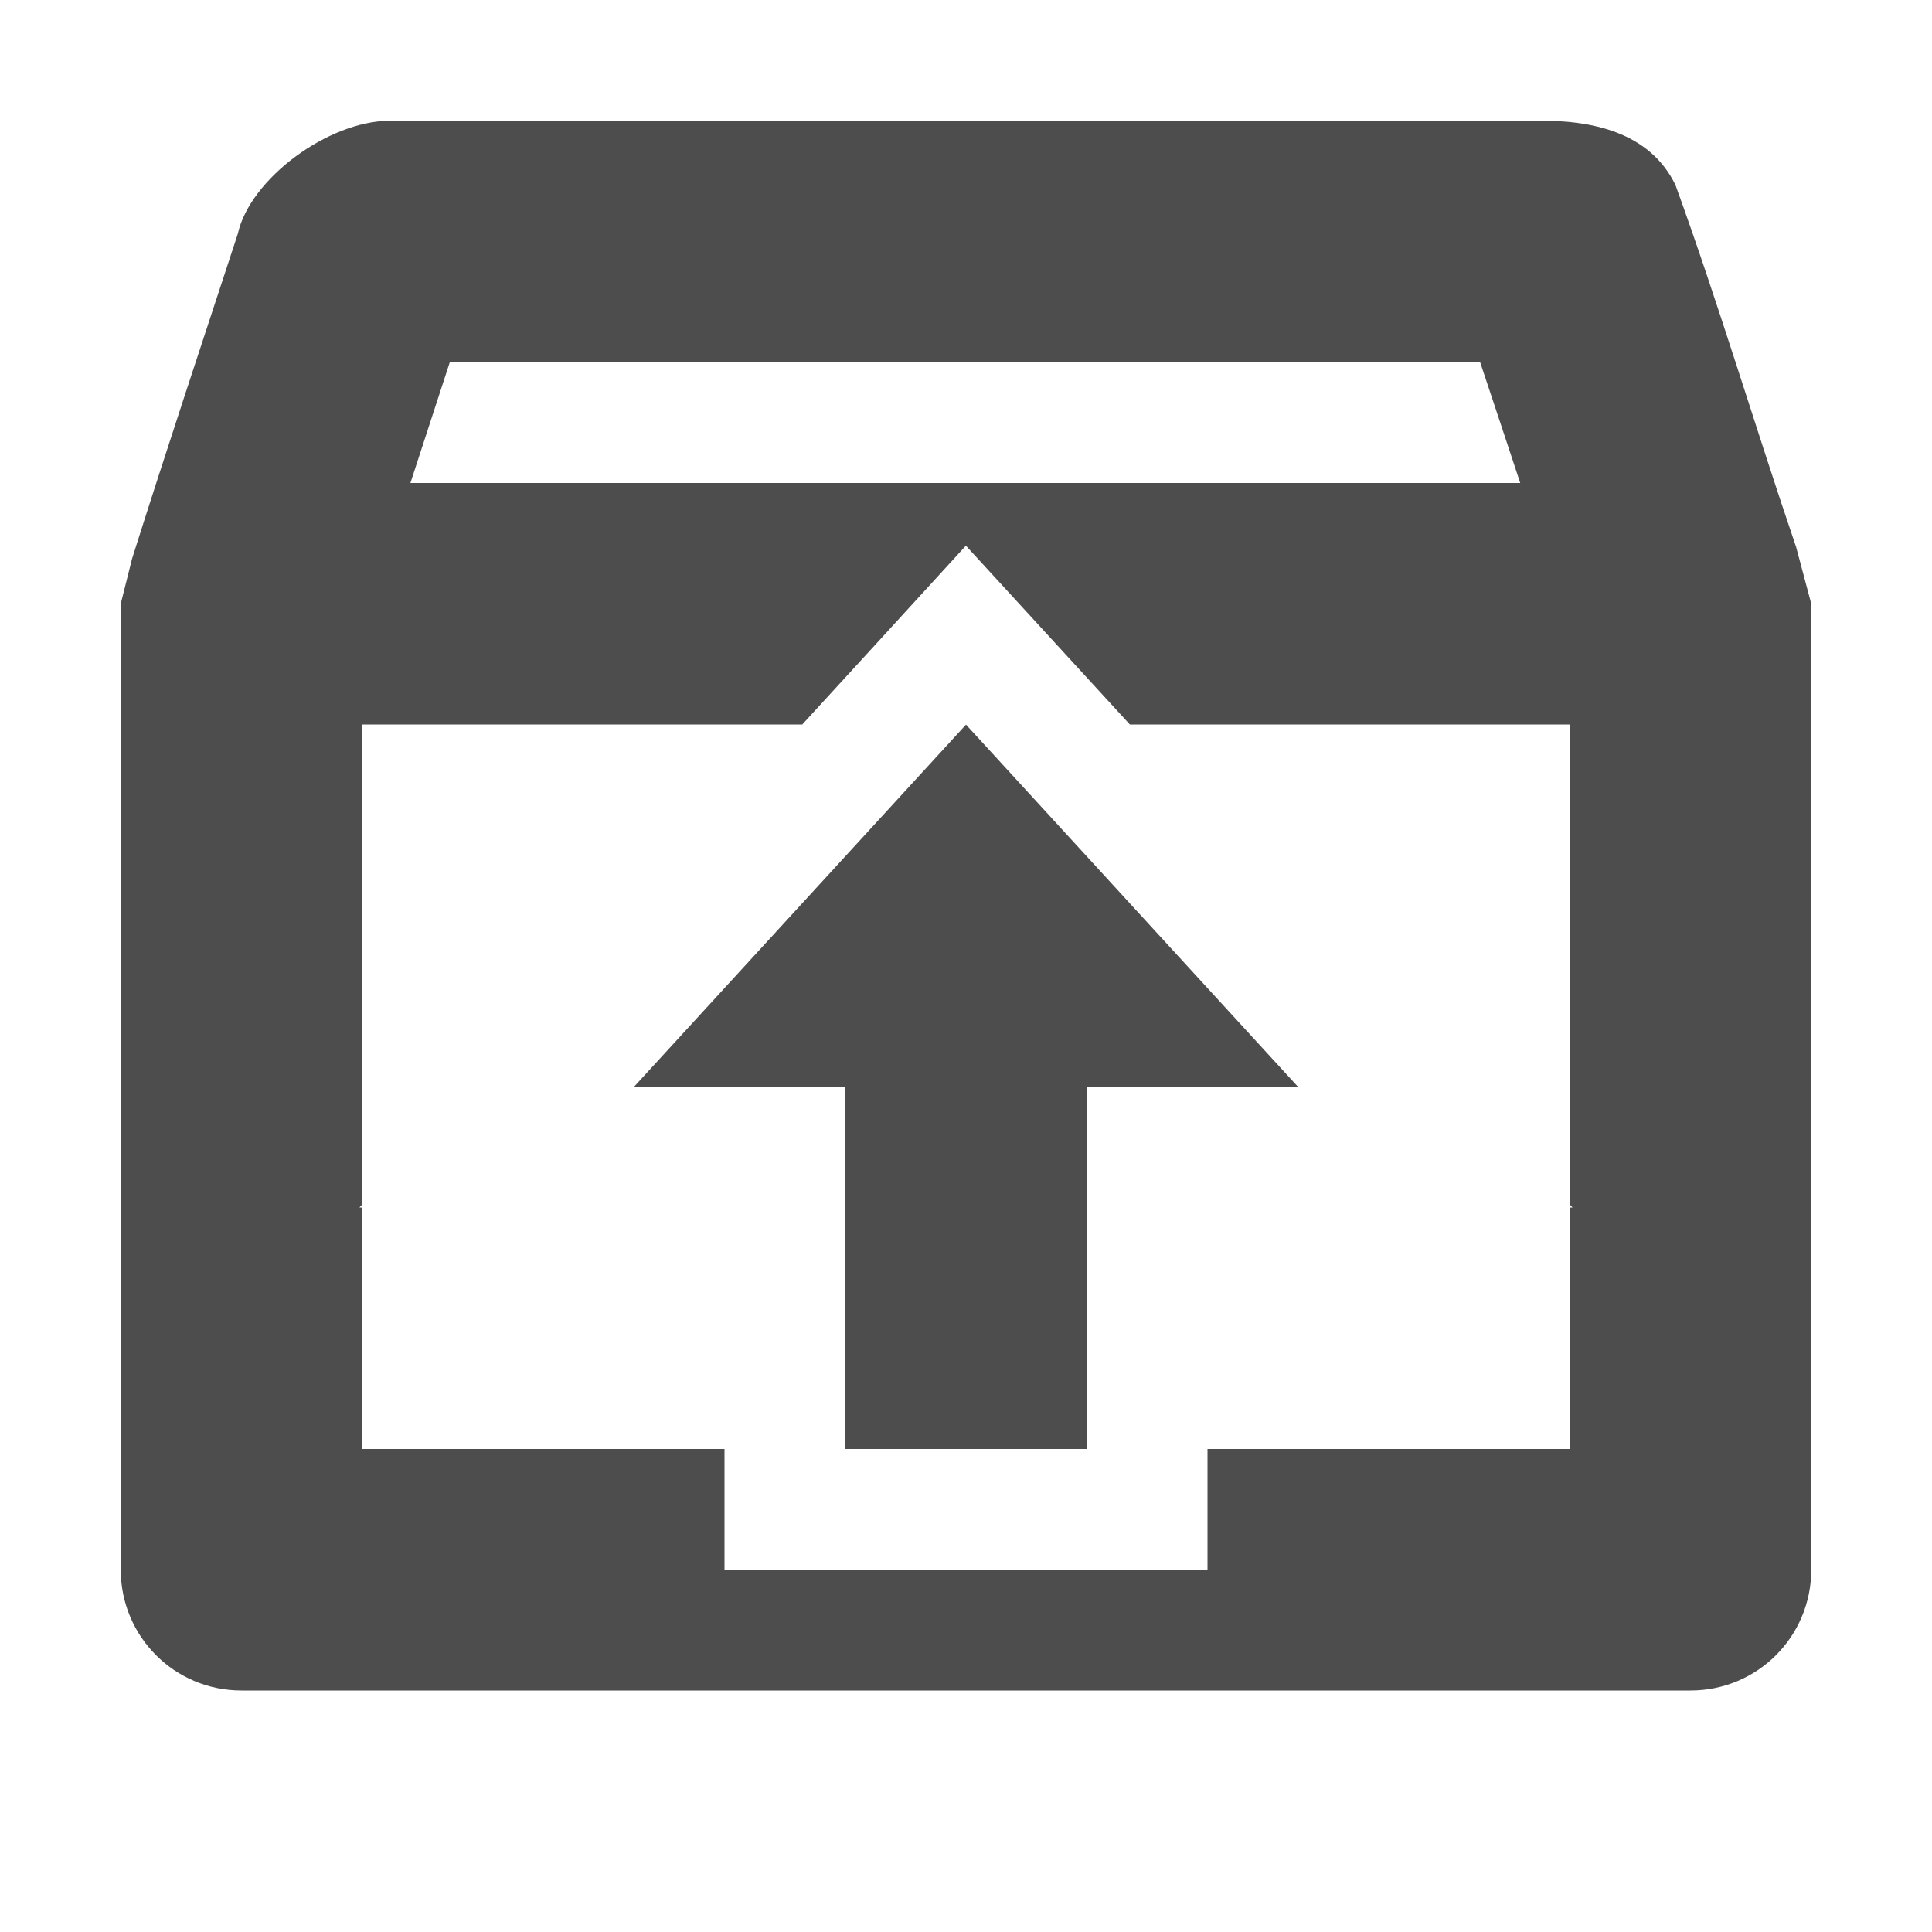
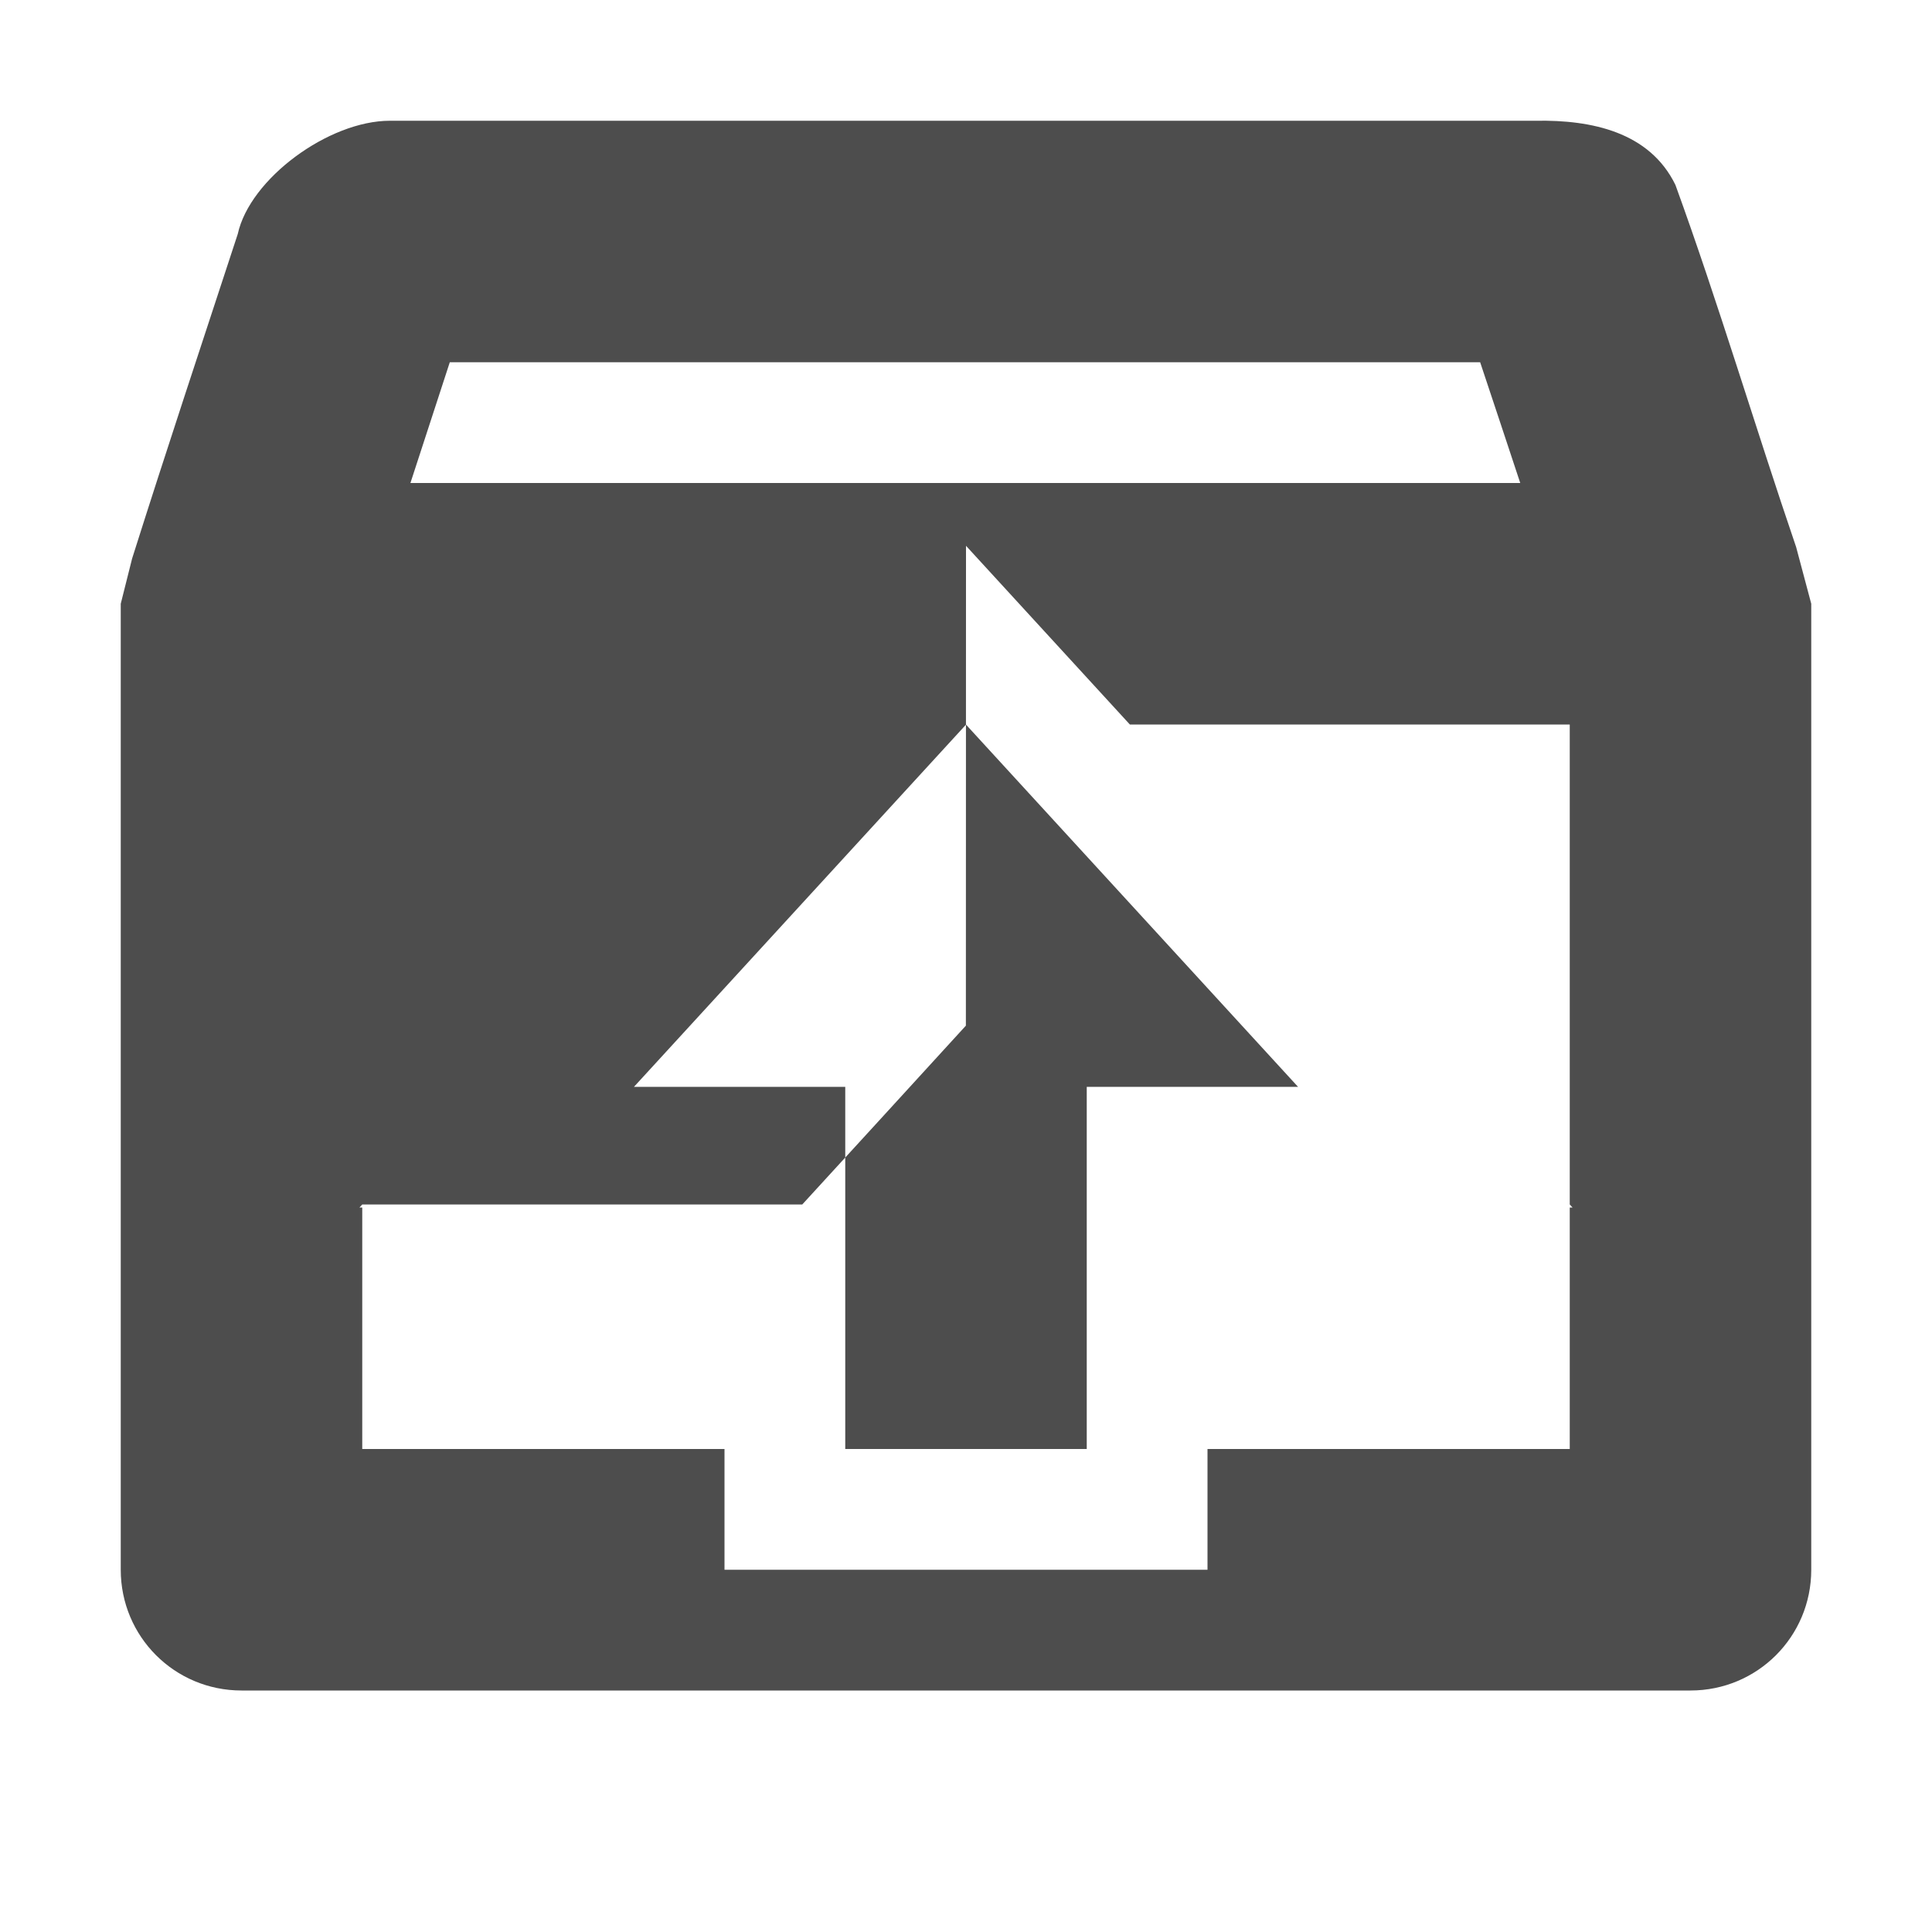
<svg xmlns="http://www.w3.org/2000/svg" xmlns:ns1="http://www.inkscape.org/namespaces/inkscape" xmlns:ns2="http://sodipodi.sourceforge.net/DTD/sodipodi-0.dtd" width="16" height="16" viewBox="0 0 16 16" version="1.1" id="svg5" ns1:version="1.2.2 (1:1.2.2+202305151914+b0a8486541)" ns2:docname="extract-archive-symbolic.svg">
  <ns2:namedview id="namedview7" pagecolor="#ffffff" bordercolor="#000000" borderopacity="0.25" ns1:showpageshadow="2" ns1:pageopacity="0.0" ns1:pagecheckerboard="0" ns1:deskcolor="#d1d1d1" ns1:document-units="px" showgrid="false" ns1:zoom="51.875" ns1:cx="7.2289157" ns1:cy="8" ns1:window-width="1920" ns1:window-height="1008" ns1:window-x="0" ns1:window-y="0" ns1:window-maximized="1" ns1:current-layer="svg5" />
  <defs id="defs2" />
-   <path d="m 3.229,1 c -0.507,0 -1.16,0.48 -1.26,0.938 -0.292,0.891 -0.592,1.793 -0.875,2.688 L 1,5 v 8 c 0,0.554 0.446,1 1,1 h 12 c 0.554,0 1,-0.446 1,-1 V 5 l -0.125,-0.469 c -0.338,-0.99 -0.643,-2.018 -1,-3 -0.214,-0.438 -0.694,-0.539 -1.156,-0.531 H 3.229 Z m 0.496,2 h 8.533 c 0.108,0.323 0.222,0.668 0.332,1 h -9.191 c 0.109,-0.334 0.216,-0.664 0.326,-1 z m 4.275,1.52 1.357,1.48 H 13 v 3.975 l 0.023,0.025 h -0.023 v 2 h -3 v 1 h -4 v -1 h -3 v -2 H 2.977 L 3,9.975 V 6 h 3.644 l 0.619,-0.676 0.736,-0.805 z m 10e-6,1.481 2.75,3 H 9 V 12 H 7 V 9.001 h -1.75 z" style="fill:#4d4d4d;fill-opacity:1" id="path348" />
+   <path d="m 3.229,1 c -0.507,0 -1.16,0.48 -1.26,0.938 -0.292,0.891 -0.592,1.793 -0.875,2.688 L 1,5 v 8 c 0,0.554 0.446,1 1,1 h 12 c 0.554,0 1,-0.446 1,-1 V 5 l -0.125,-0.469 c -0.338,-0.99 -0.643,-2.018 -1,-3 -0.214,-0.438 -0.694,-0.539 -1.156,-0.531 H 3.229 Z m 0.496,2 h 8.533 c 0.108,0.323 0.222,0.668 0.332,1 h -9.191 c 0.109,-0.334 0.216,-0.664 0.326,-1 z m 4.275,1.52 1.357,1.48 H 13 v 3.975 l 0.023,0.025 h -0.023 v 2 h -3 v 1 h -4 v -1 h -3 v -2 H 2.977 L 3,9.975 h 3.644 l 0.619,-0.676 0.736,-0.805 z m 10e-6,1.481 2.75,3 H 9 V 12 H 7 V 9.001 h -1.75 z" style="fill:#4d4d4d;fill-opacity:1" id="path348" />
</svg>